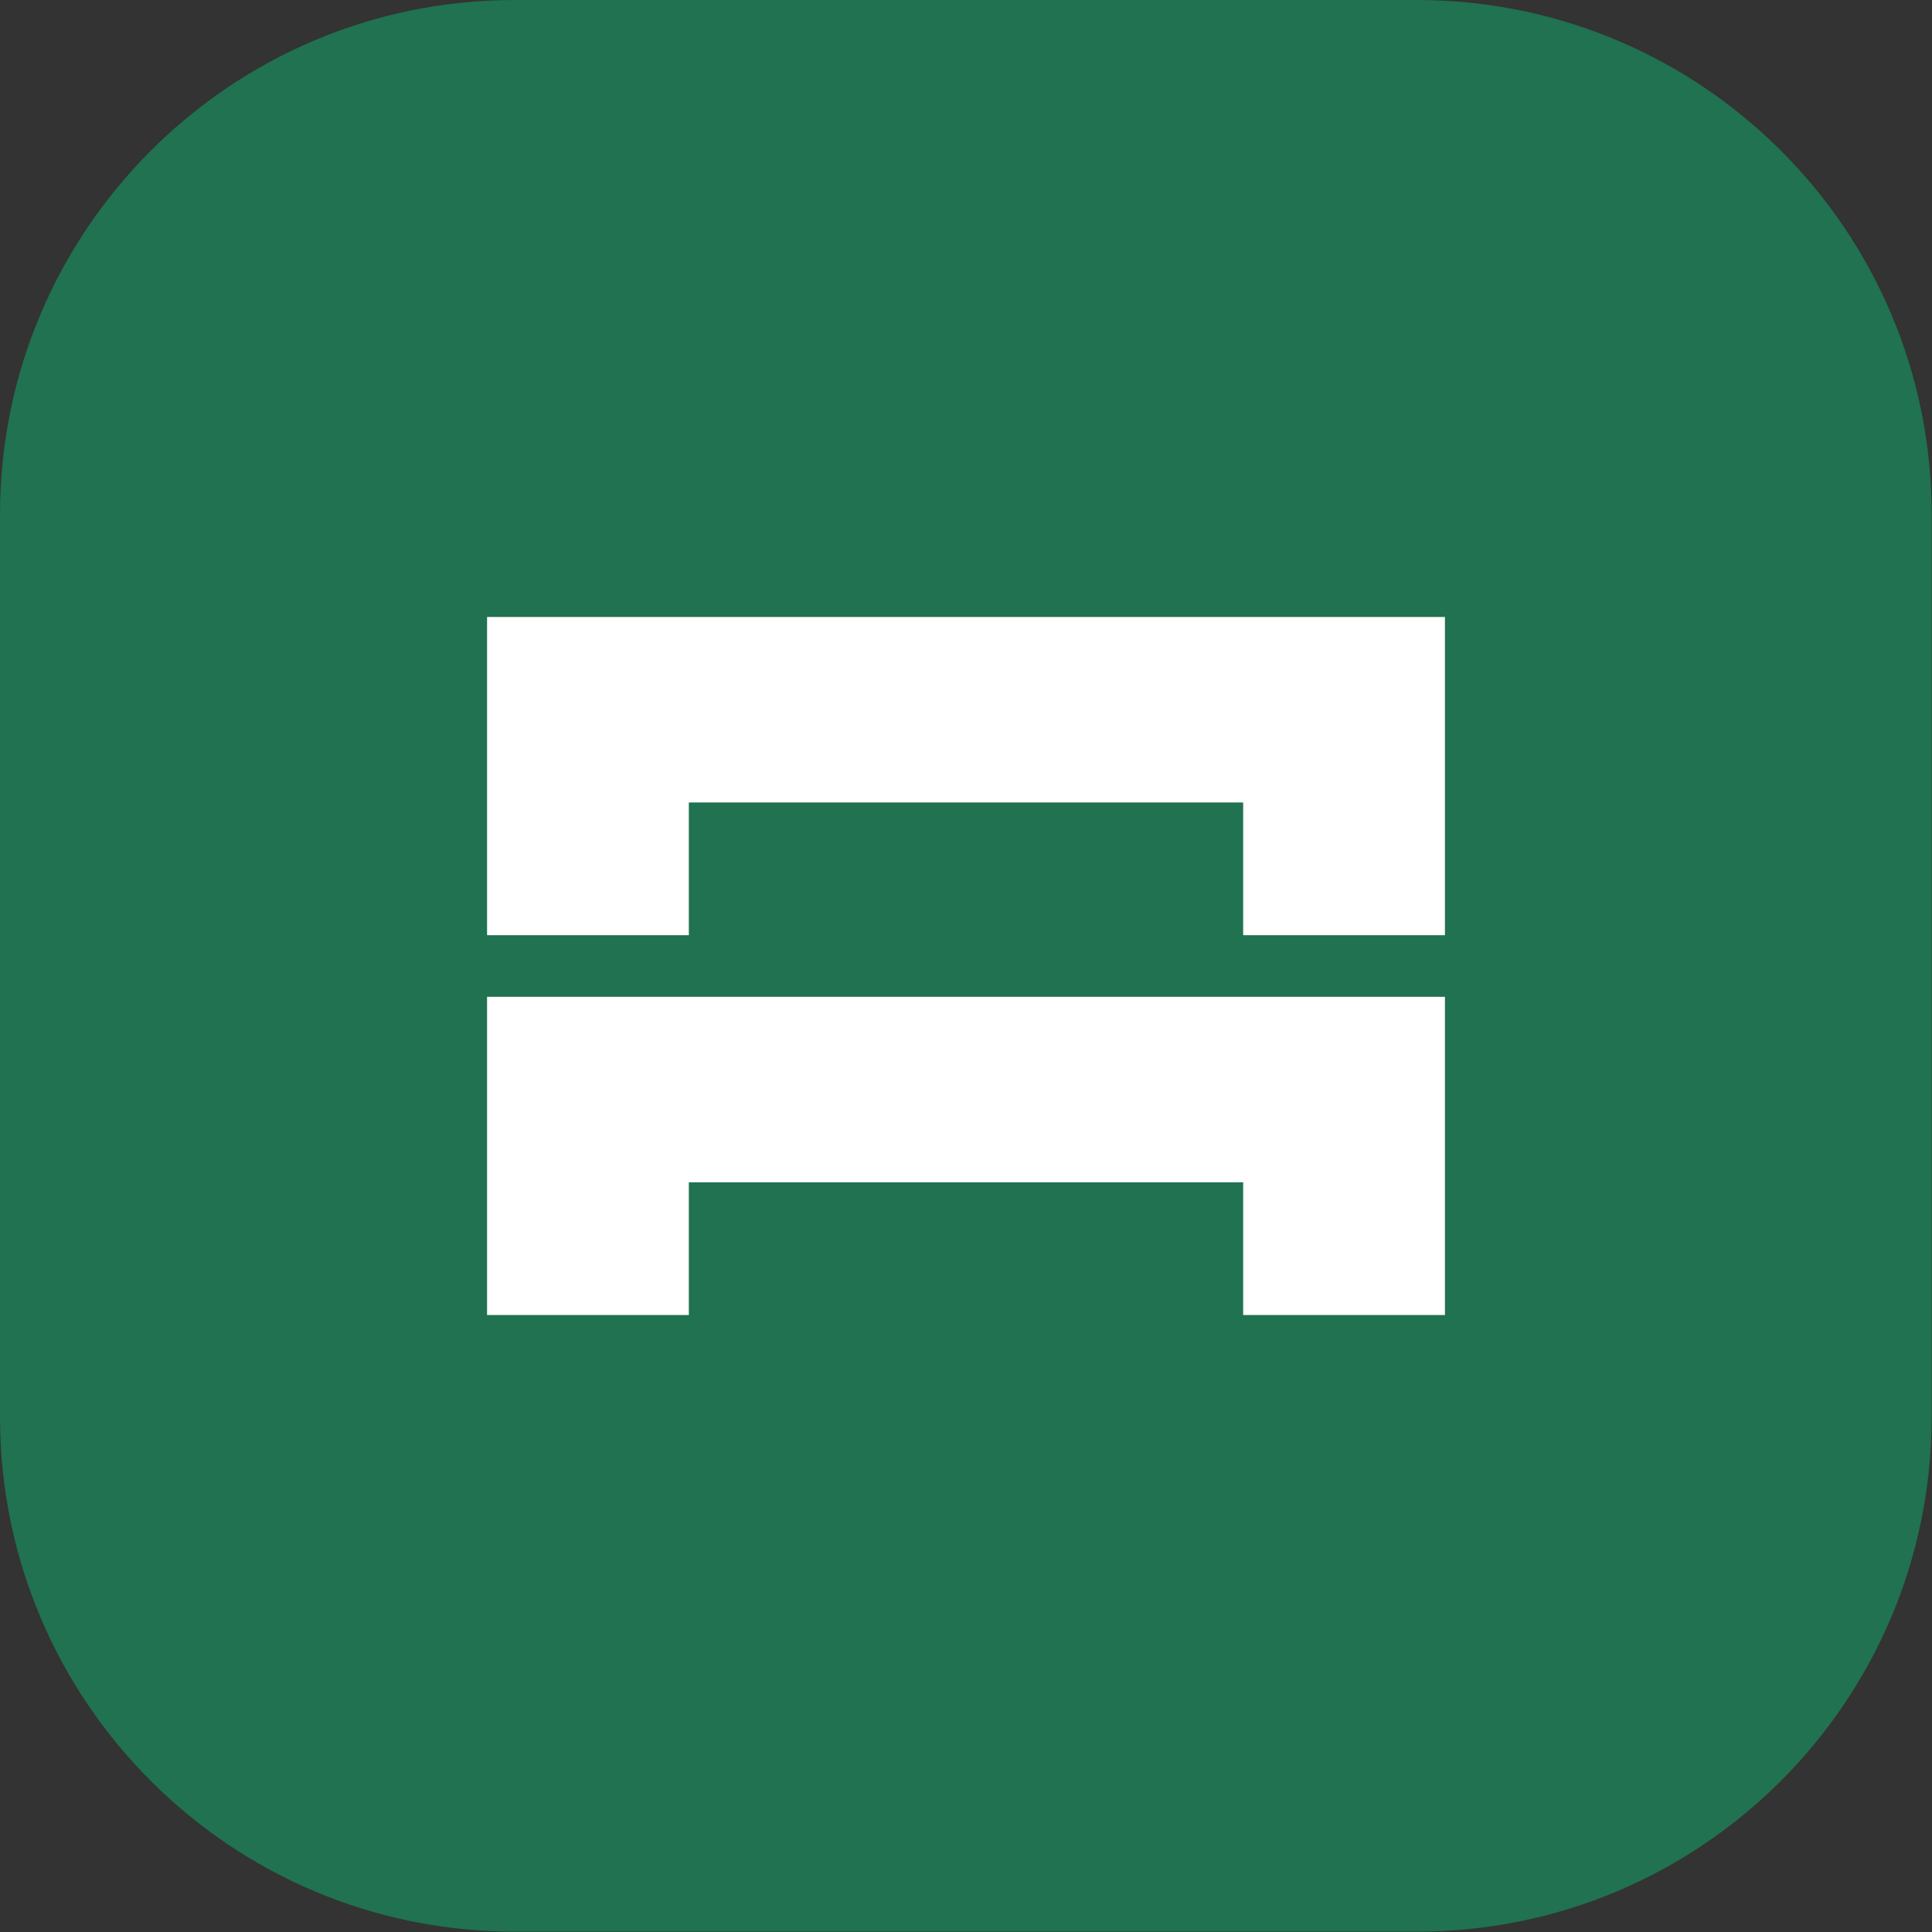
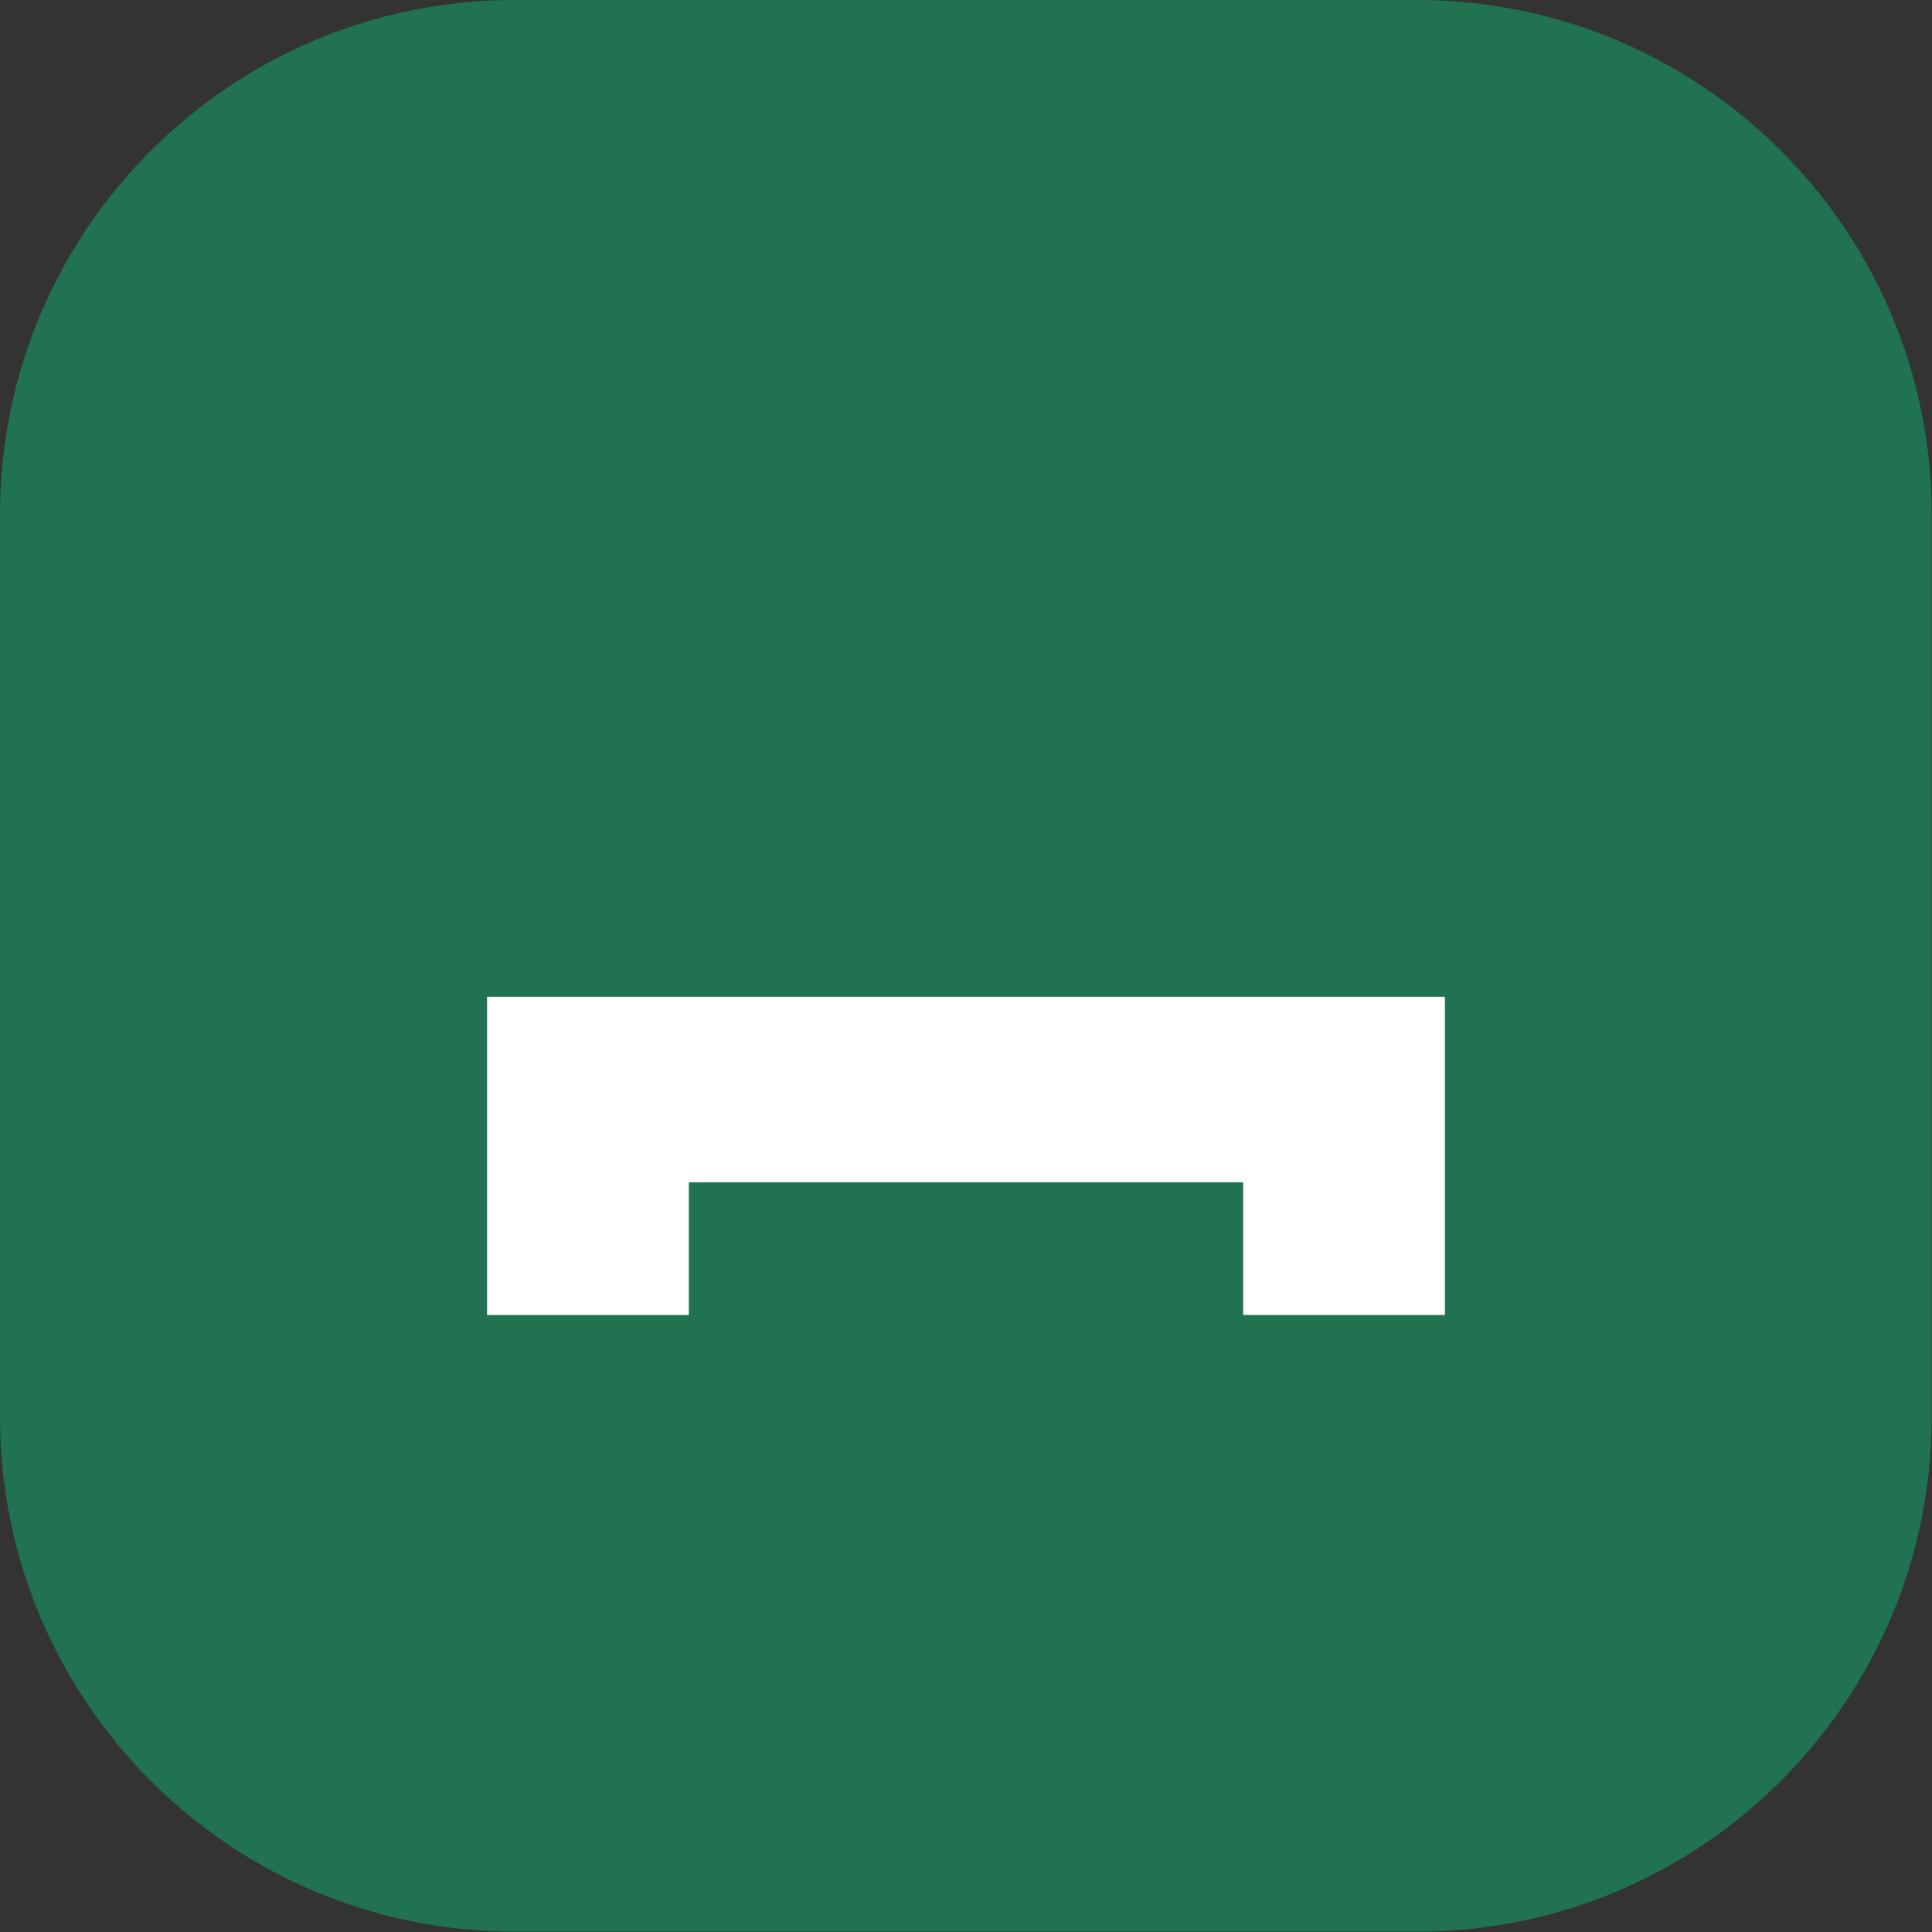
<svg xmlns="http://www.w3.org/2000/svg" version="1.1" viewBox="0 0 54.58 54.58">
  <rect x="0" y="0" width="54.58" height="54.58" fill="#333333" stroke="none" />
  <style type="text/css">
		.st0{fill:#207250;}
		.st1{fill:#FFFFFF;}
		.st2{fill:#050404;}
	</style>
  <path class="st0" d="M40.03,0H14.54C6.51,0,0,6.51,0,14.54v25.49c0,8.03,6.51,14.54,14.54,14.54h25.49 c8.03,0,14.54-6.51,14.54-14.54V14.54C54.58,6.51,48.06,0,40.03,0z" />
-   <polygon class="st1" points="13.76,17.43 13.76,26.42 17.82,26.42 19.46,26.42 19.46,22.67 35.12,22.67 35.12,26.42 36.76,26.42 40.82,26.42 40.82,17.43" />
  <polygon class="st1" points="13.76,37.15 17.82,37.15 19.46,37.15 19.46,33.4 35.12,33.4 35.12,37.15 36.76,37.15 40.82,37.15 40.82,28.16 13.76,28.16" />
</svg>